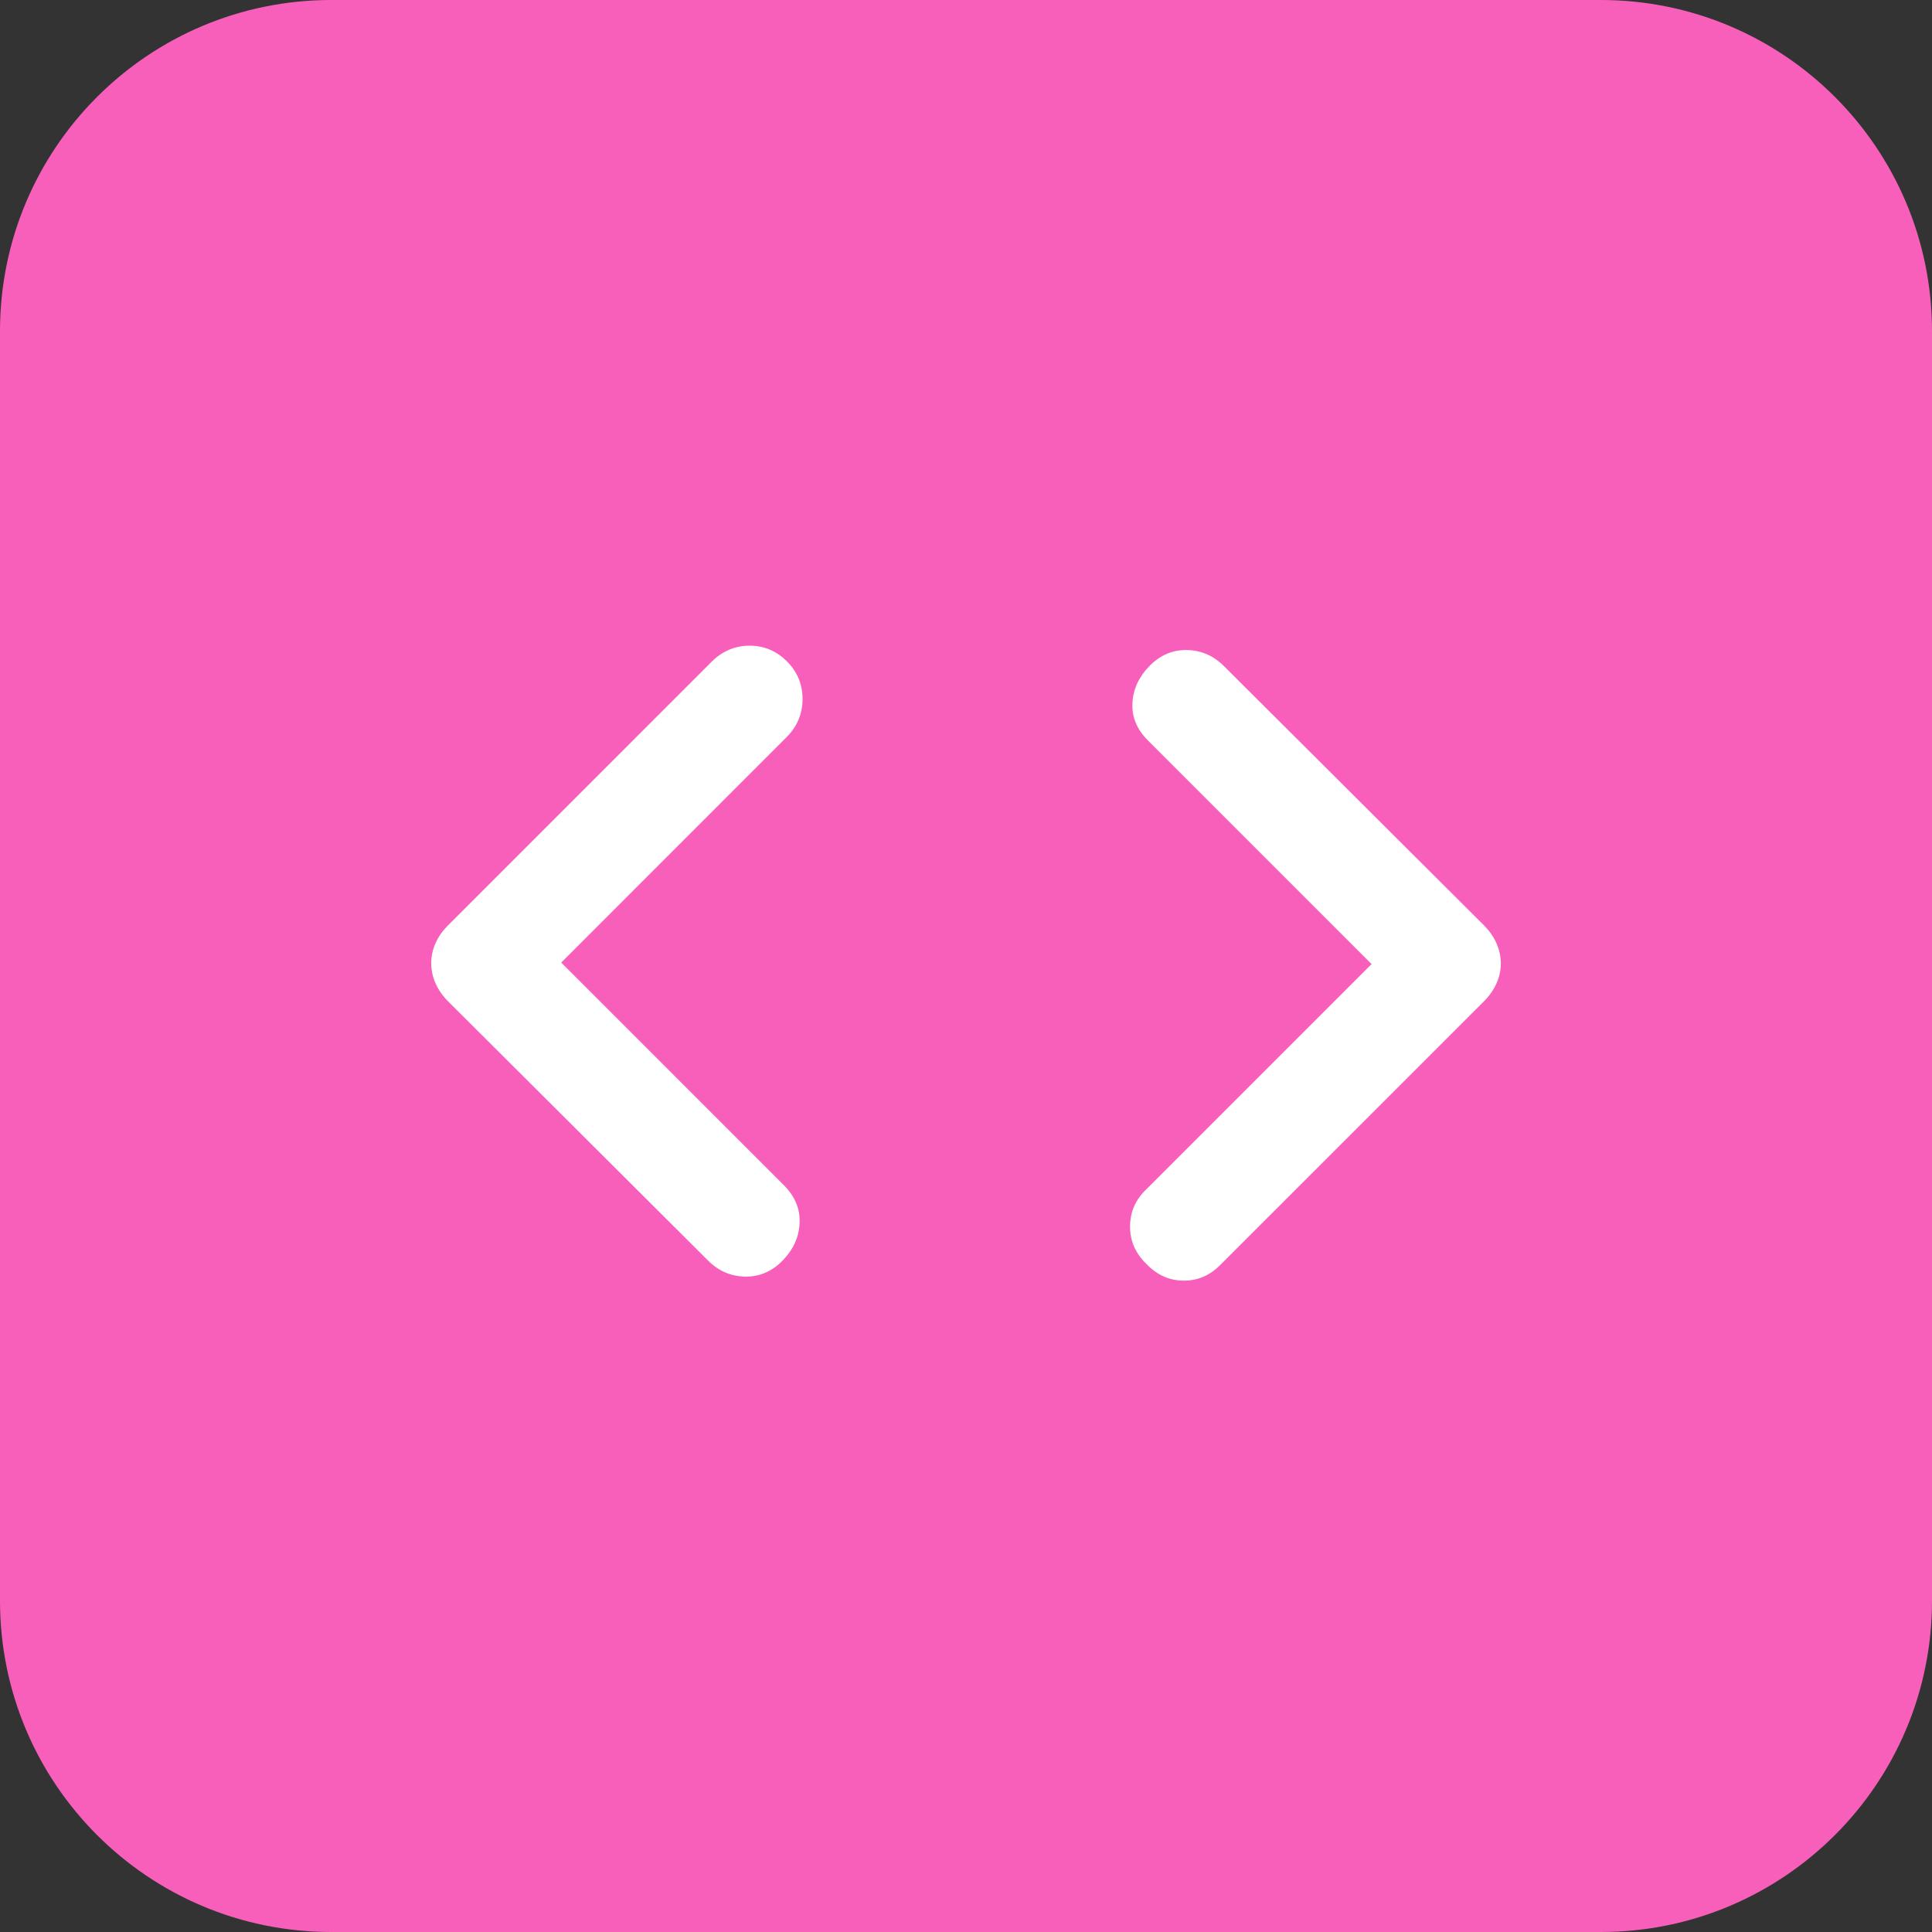
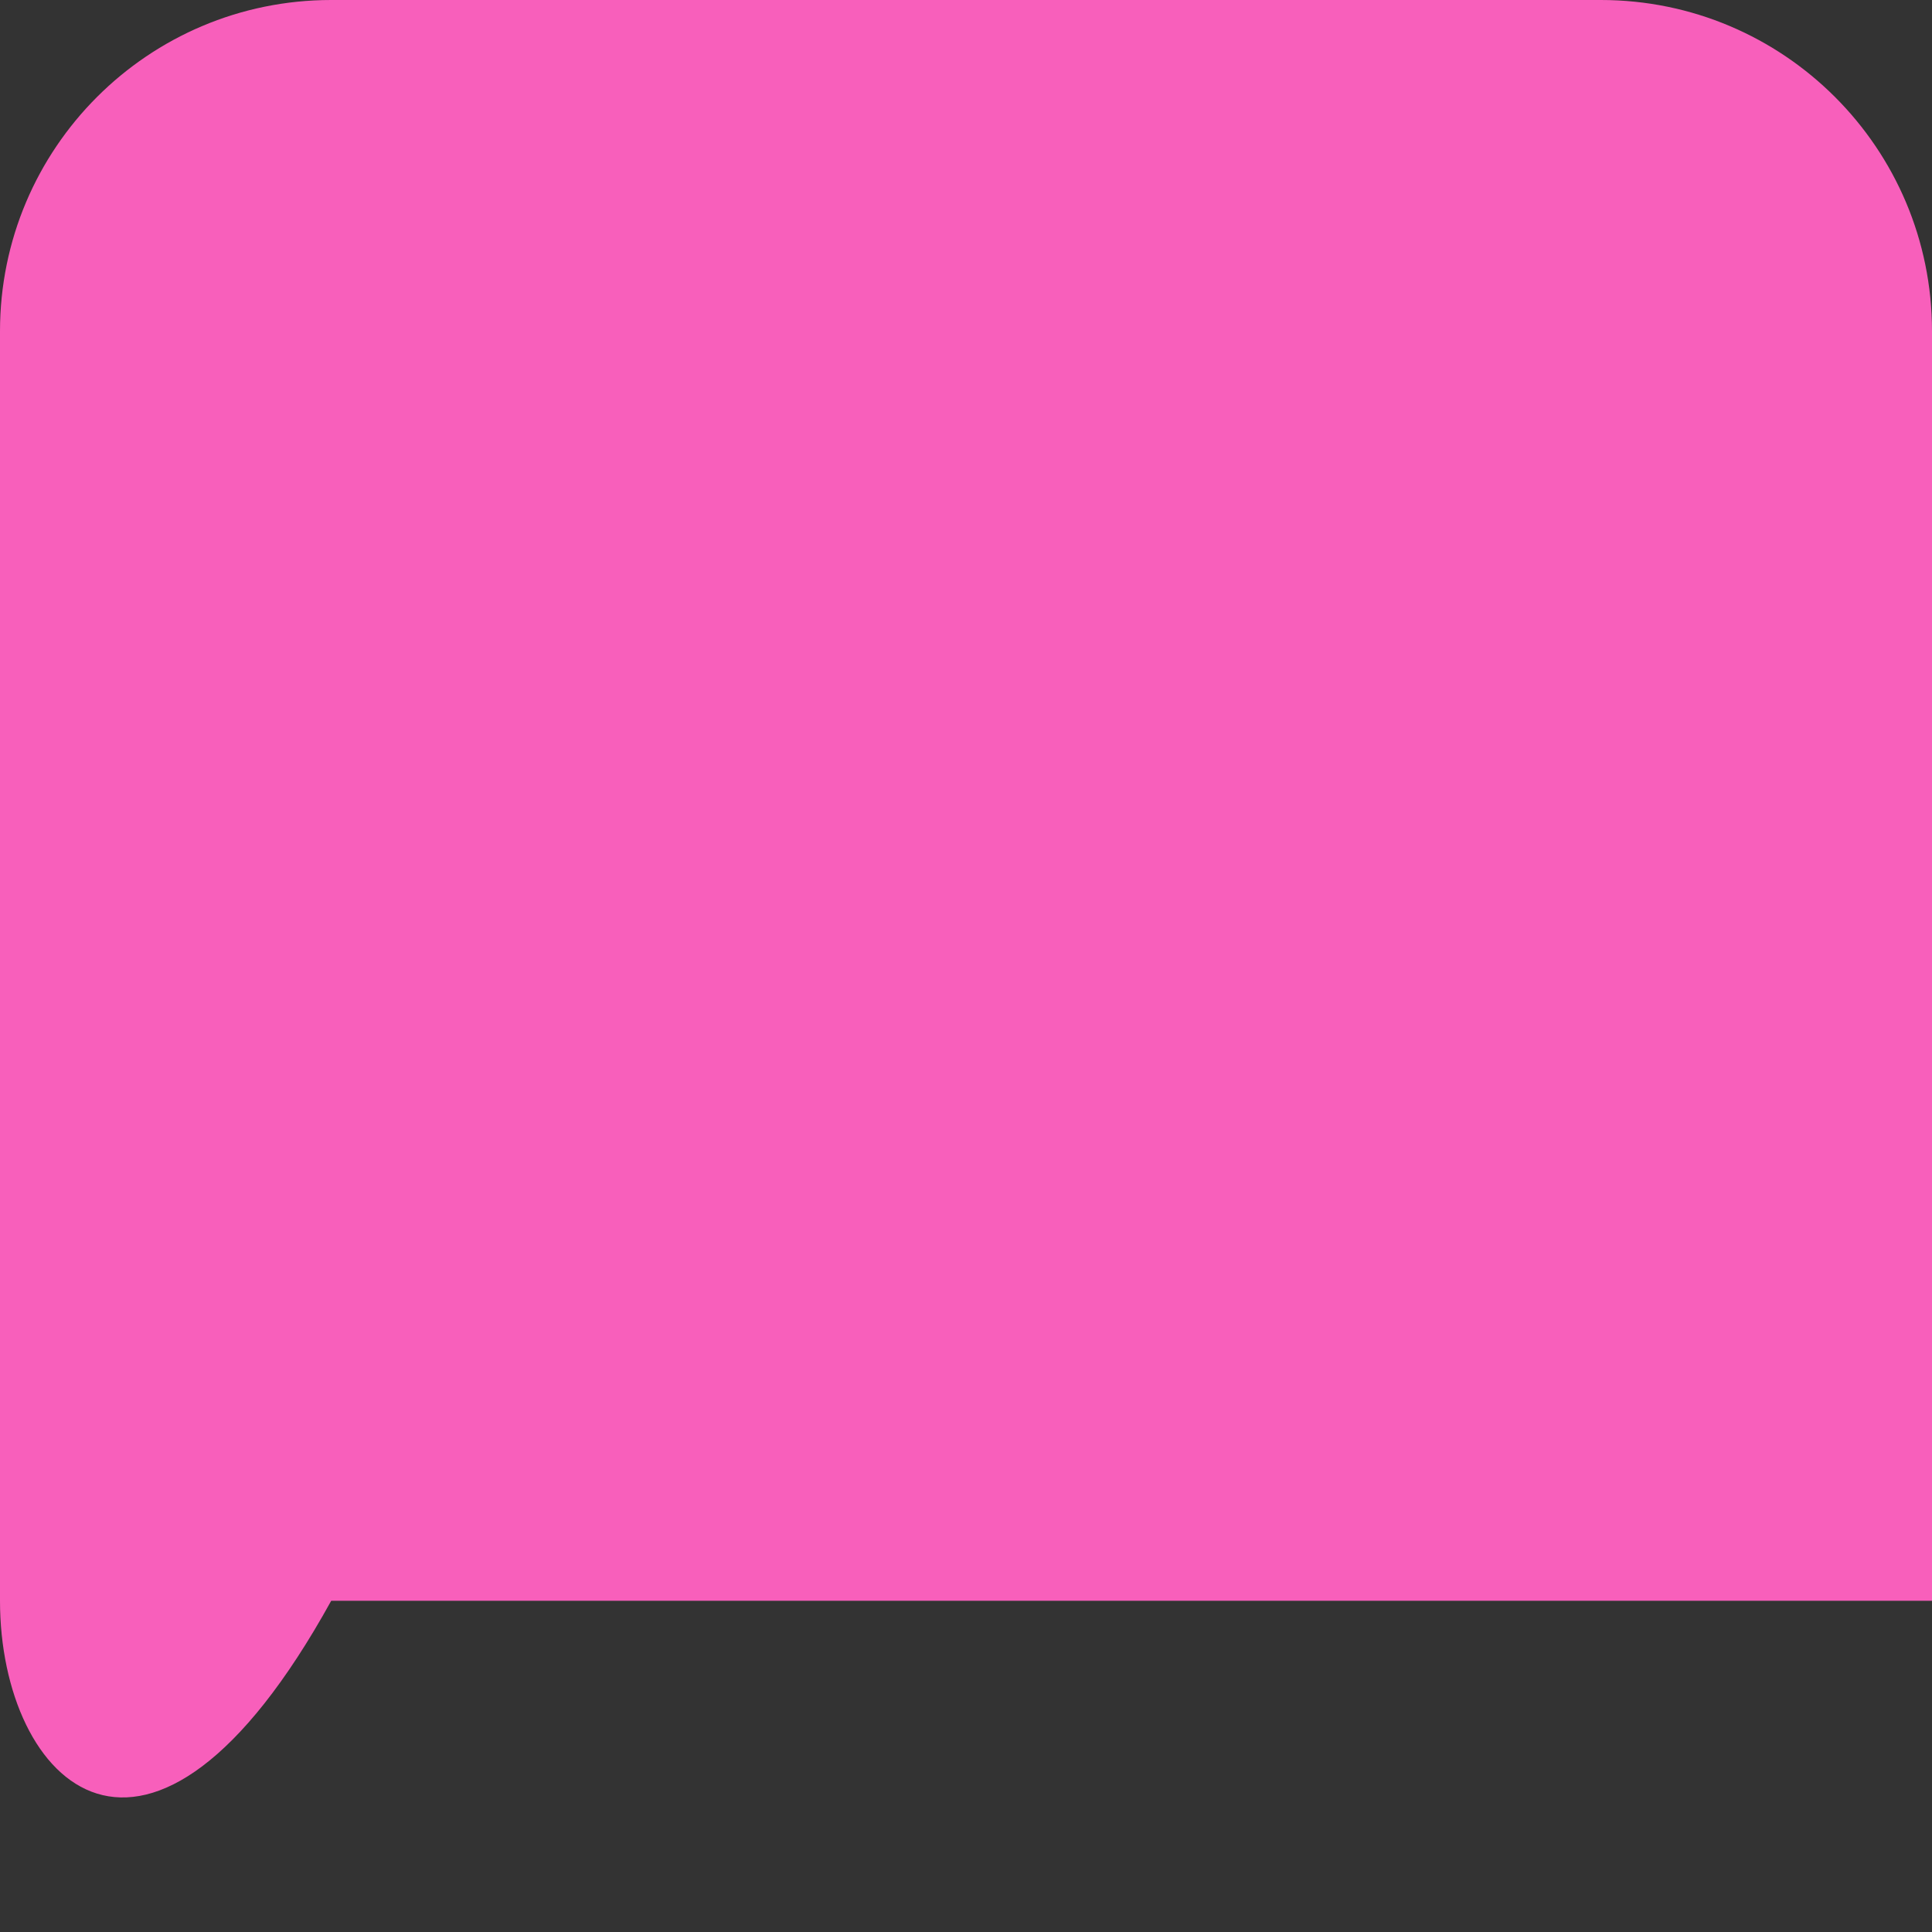
<svg xmlns="http://www.w3.org/2000/svg" width="35" height="35" viewBox="0 0 35 35" fill="none">
  <rect x="0" y="0" width="35" height="35" fill="#333333" stroke="none" />
-   <path d="M0 6C0 2.686 2.686 0 6 0H29C32.314 0 35 2.686 35 6V29C35 32.314 32.314 35 29 35H6C2.686 35 0 32.314 0 29V6Z" fill="#F85FBB" />
+   <path d="M0 6C0 2.686 2.686 0 6 0H29C32.314 0 35 2.686 35 6V29H6C2.686 35 0 32.314 0 29V6Z" fill="#F85FBB" />
  <mask id="mask0_2556_2883" style="mask-type:alpha" maskUnits="userSpaceOnUse" x="6" y="6" width="23" height="23">
-     <rect x="6" y="6" width="23" height="23" fill="#D9D9D9" />
-   </mask>
+     </mask>
  <g mask="url(#mask0_2556_2883)">
-     <path d="M10.167 17.438L14.221 21.492C14.41 21.69 14.498 21.914 14.485 22.164C14.473 22.415 14.37 22.639 14.177 22.837C13.983 23.035 13.757 23.131 13.499 23.127C13.241 23.122 13.017 23.026 12.828 22.837L8.108 18.131C8.011 18.031 7.937 17.923 7.887 17.807C7.837 17.691 7.812 17.572 7.812 17.45C7.812 17.328 7.837 17.209 7.887 17.094C7.937 16.978 8.011 16.871 8.108 16.772L12.9 11.98C13.092 11.792 13.319 11.697 13.581 11.697C13.841 11.697 14.066 11.792 14.255 11.98C14.444 12.169 14.539 12.397 14.539 12.662C14.539 12.928 14.444 13.157 14.255 13.349L10.167 17.438ZM24.847 17.465L20.793 13.411C20.595 13.213 20.502 12.989 20.515 12.738C20.527 12.488 20.63 12.264 20.823 12.066C21.017 11.868 21.243 11.771 21.501 11.776C21.759 11.78 21.983 11.877 22.172 12.066L26.892 16.772C26.989 16.872 27.063 16.979 27.113 17.096C27.163 17.212 27.189 17.331 27.189 17.453C27.189 17.575 27.163 17.694 27.113 17.809C27.063 17.924 26.989 18.032 26.892 18.131L22.1 22.922C21.91 23.111 21.688 23.204 21.434 23.2C21.179 23.197 20.958 23.096 20.769 22.898C20.571 22.708 20.472 22.482 20.472 22.22C20.472 21.957 20.571 21.732 20.769 21.543L24.847 17.465Z" fill="white" />
-   </g>
+     </g>
</svg>